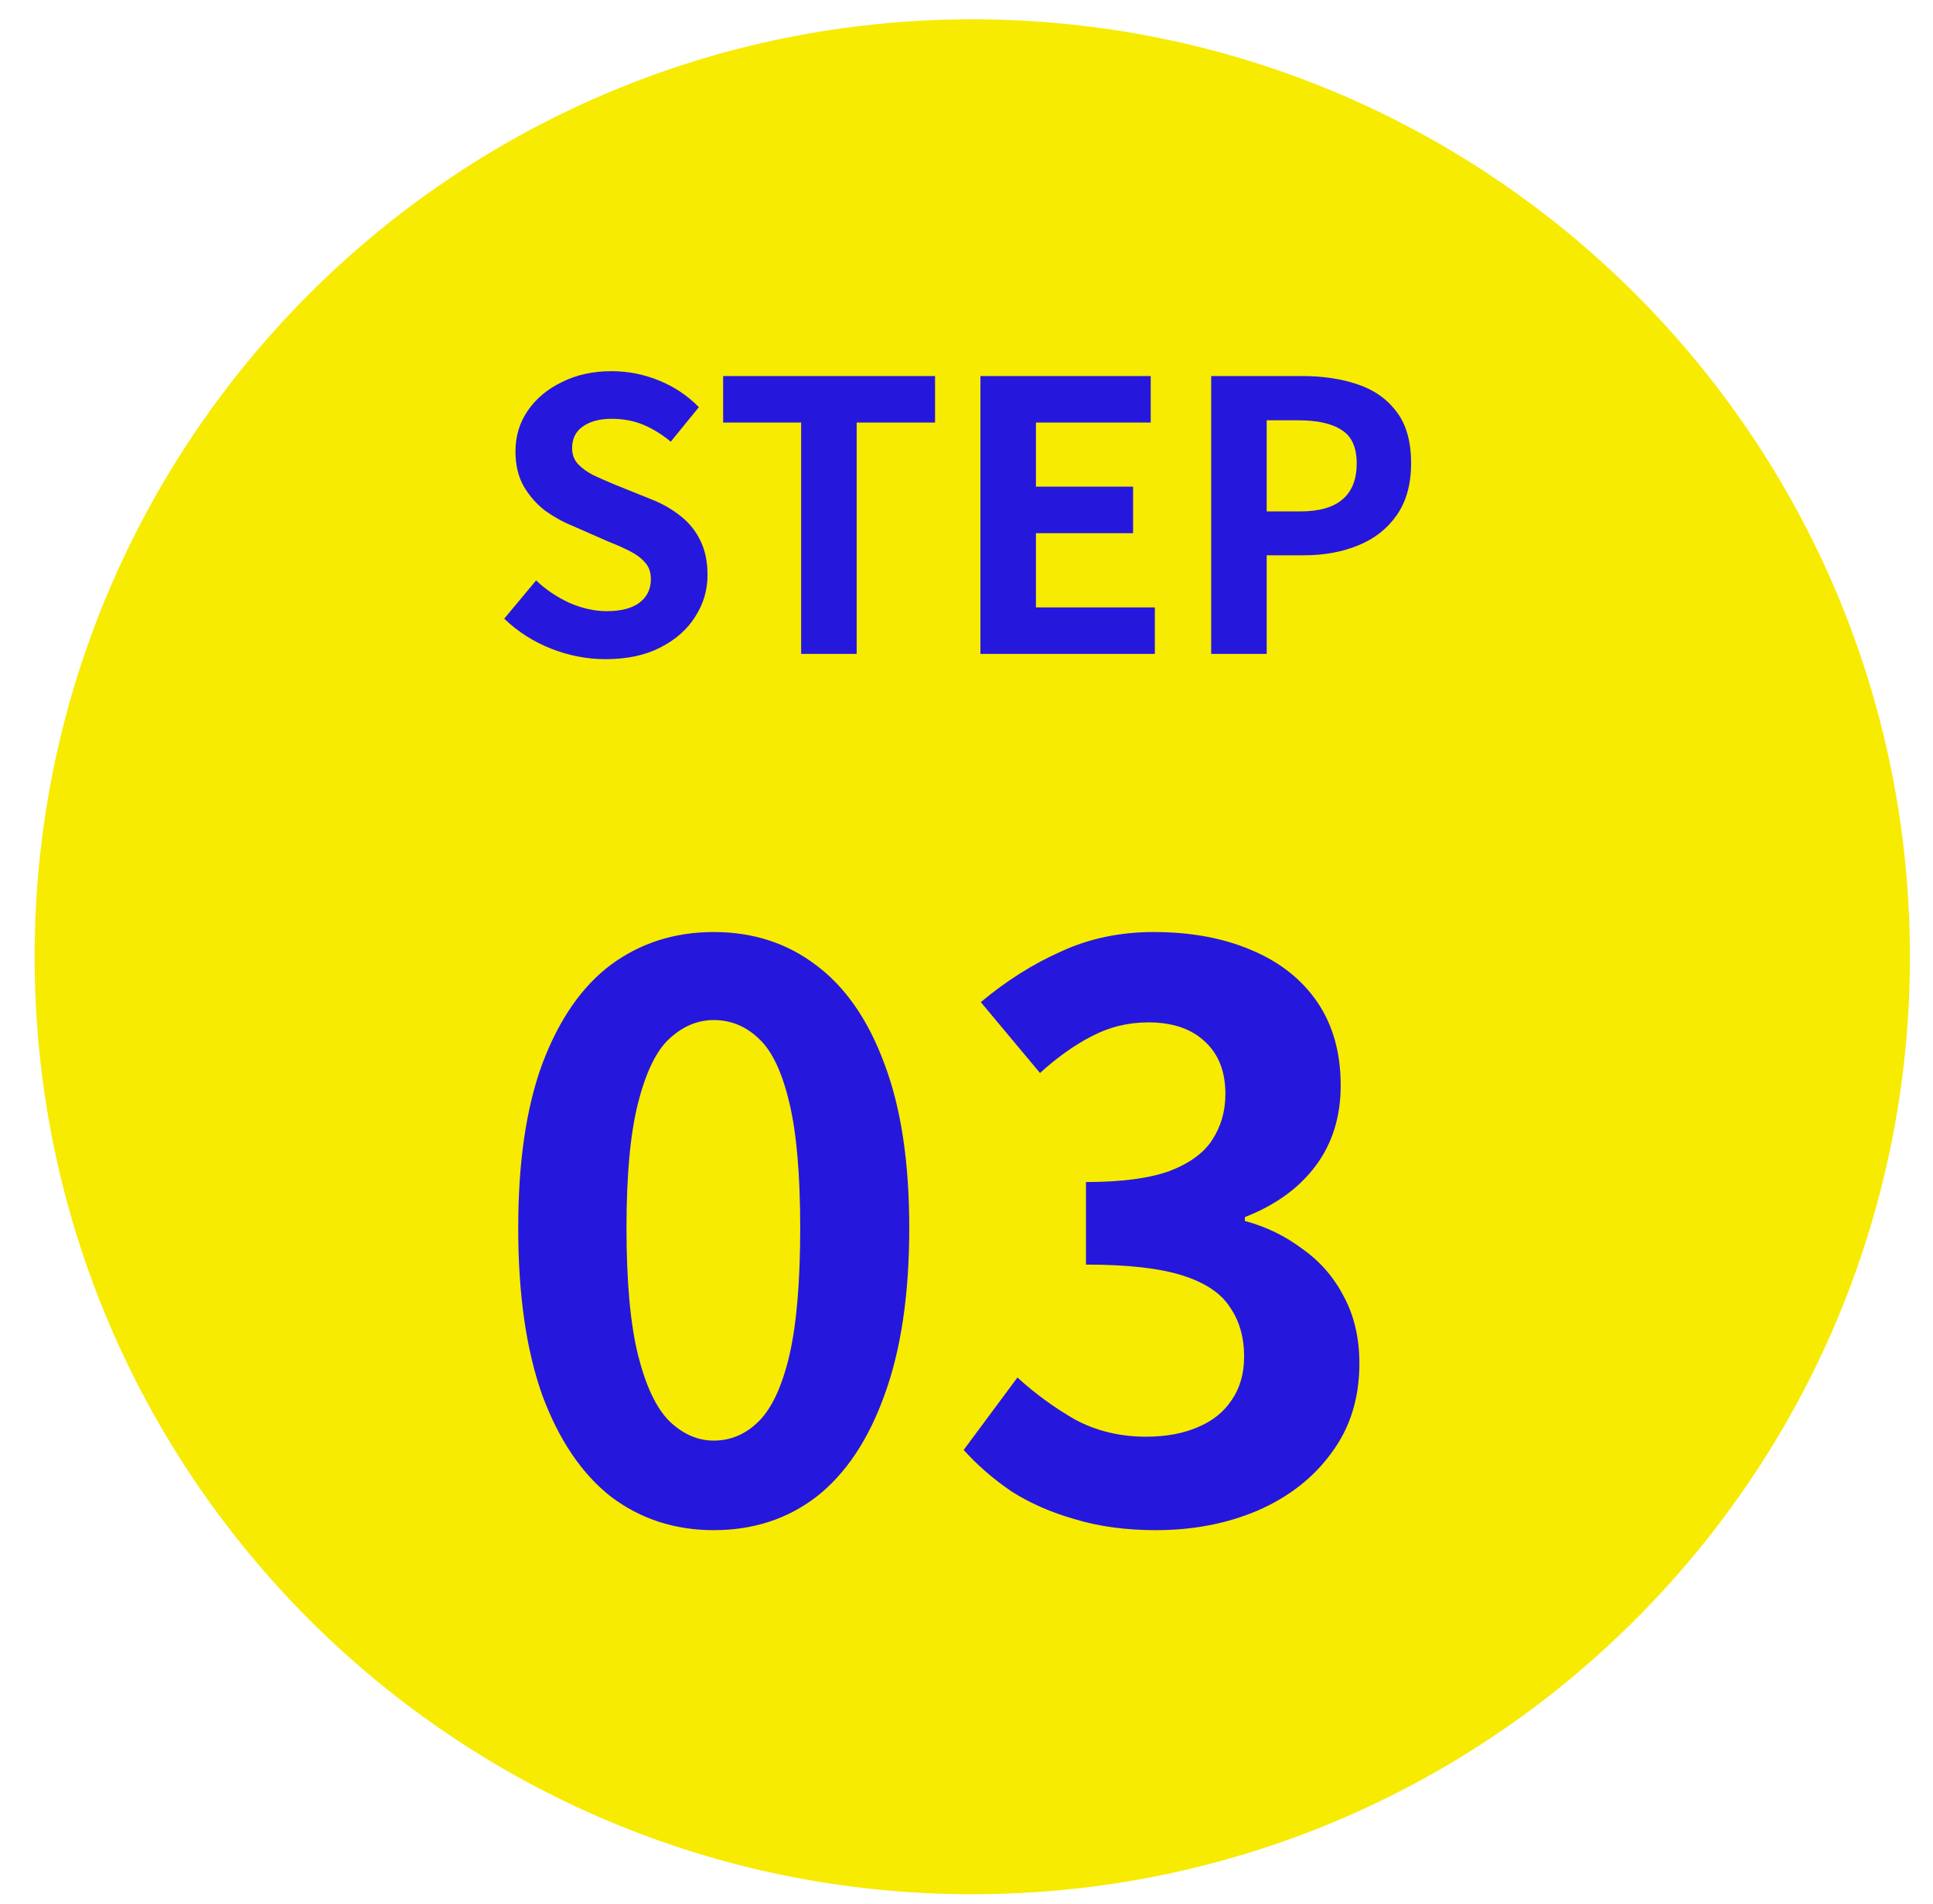
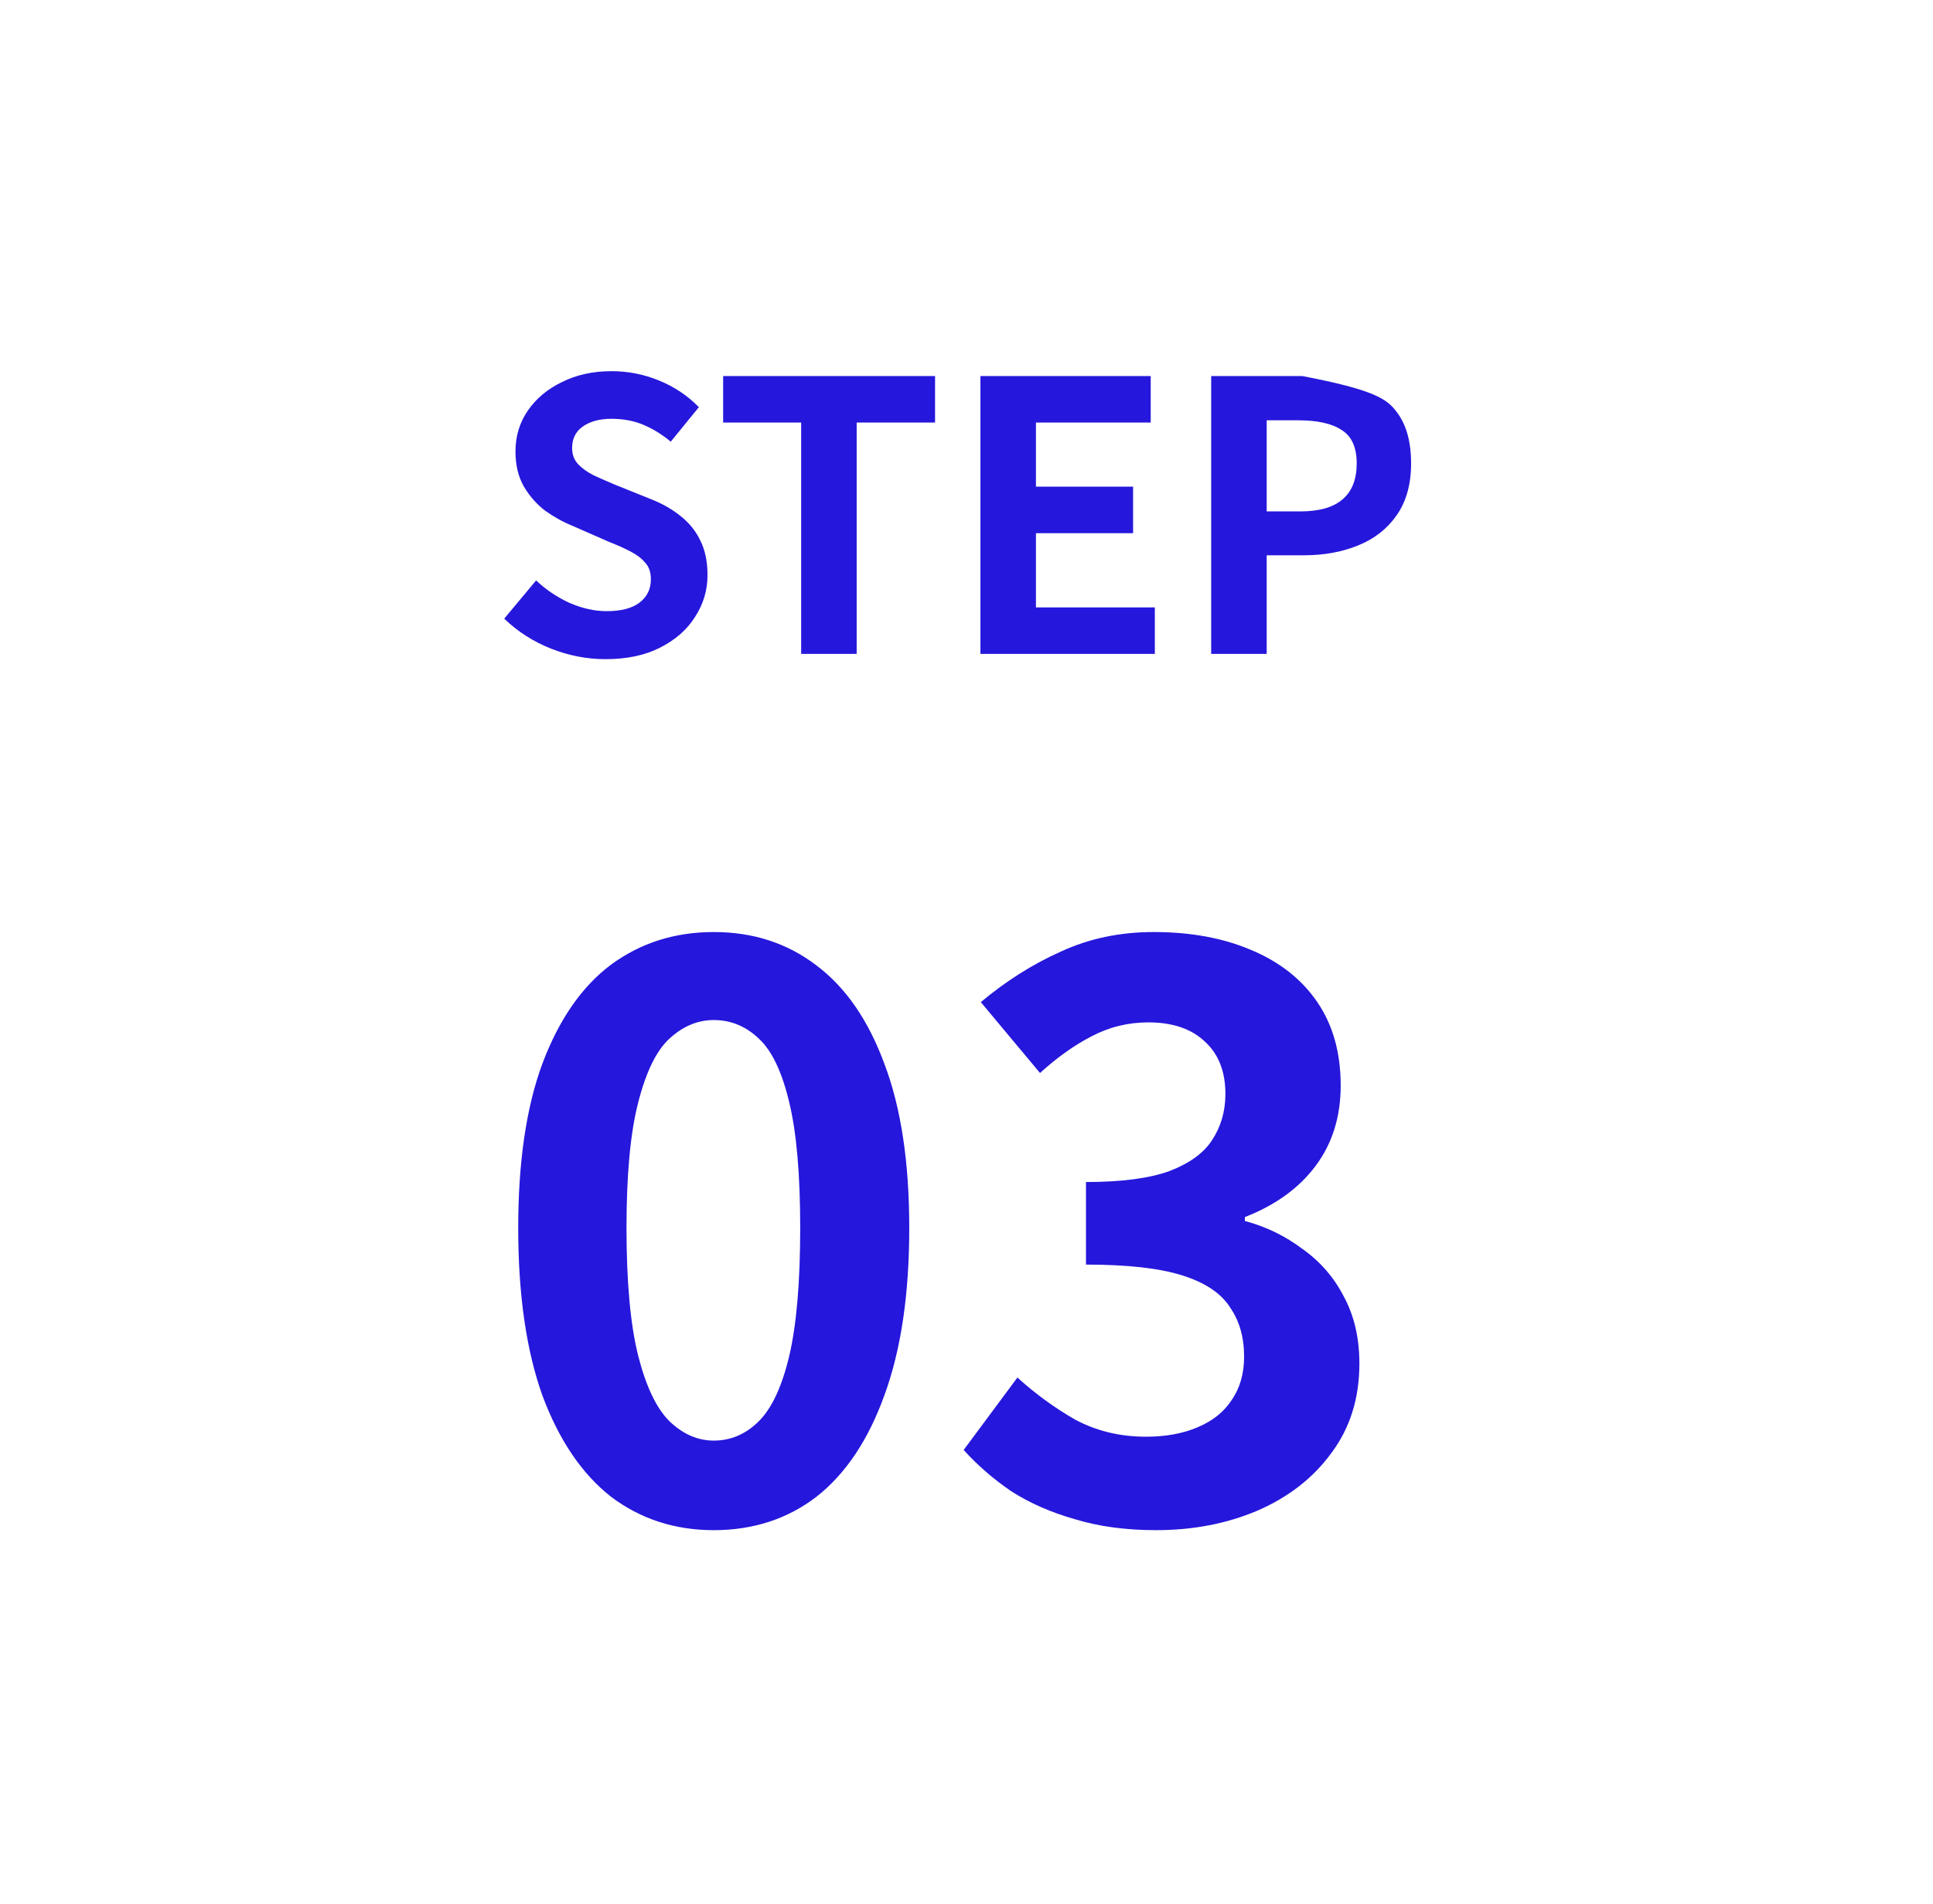
<svg xmlns="http://www.w3.org/2000/svg" width="67" height="66" viewBox="0 0 67 66" fill="none">
-   <path d="M66.2 33.17C66.2 51.119 51.649 65.67 33.7 65.67C15.751 65.67 1.2 51.119 1.2 33.17C1.2 15.22 15.751 0.67 33.7 0.67C51.649 0.67 66.2 15.22 66.2 33.17Z" fill="#F7EB01" />
-   <path d="M20.987 22.852C20.346 22.852 19.718 22.73 19.102 22.488C18.487 22.245 17.945 21.898 17.477 21.448L18.582 20.122C18.92 20.442 19.306 20.702 19.739 20.902C20.181 21.092 20.61 21.188 21.026 21.188C21.529 21.188 21.91 21.088 22.17 20.889C22.43 20.689 22.56 20.421 22.56 20.083C22.56 19.84 22.495 19.649 22.365 19.511C22.244 19.363 22.075 19.233 21.858 19.121C21.642 19.008 21.39 18.895 21.104 18.783L19.83 18.224C19.509 18.094 19.198 17.92 18.894 17.704C18.599 17.478 18.352 17.197 18.153 16.859C17.962 16.521 17.867 16.118 17.867 15.65C17.867 15.121 18.01 14.649 18.296 14.233C18.582 13.817 18.977 13.487 19.479 13.245C19.982 12.993 20.554 12.868 21.195 12.868C21.767 12.868 22.317 12.976 22.846 13.193C23.375 13.409 23.834 13.717 24.224 14.116L23.249 15.312C22.946 15.06 22.63 14.865 22.3 14.727C21.971 14.588 21.602 14.519 21.195 14.519C20.779 14.519 20.445 14.61 20.194 14.792C19.951 14.965 19.83 15.212 19.83 15.533C19.83 15.758 19.899 15.944 20.038 16.092C20.177 16.239 20.359 16.369 20.584 16.482C20.809 16.586 21.056 16.694 21.325 16.807L22.586 17.314C22.976 17.47 23.314 17.665 23.6 17.899C23.895 18.133 24.12 18.414 24.276 18.744C24.441 19.073 24.523 19.472 24.523 19.94C24.523 20.46 24.38 20.941 24.094 21.383C23.817 21.825 23.414 22.18 22.885 22.449C22.365 22.717 21.733 22.852 20.987 22.852ZM27.769 22.67V14.649H25.065V13.037H32.41V14.649H29.693V22.67H27.769ZM33.983 22.67V13.037H39.885V14.649H35.907V16.872H39.274V18.484H35.907V21.058H40.028V22.67H33.983ZM41.981 22.67V13.037H45.14C45.851 13.037 46.488 13.132 47.051 13.323C47.623 13.513 48.074 13.83 48.403 14.272C48.741 14.705 48.91 15.303 48.91 16.066C48.91 16.794 48.741 17.396 48.403 17.873C48.074 18.341 47.628 18.687 47.064 18.913C46.51 19.138 45.886 19.251 45.192 19.251H43.905V22.67H41.981ZM43.905 17.73H45.062C45.721 17.73 46.211 17.591 46.531 17.314C46.861 17.036 47.025 16.62 47.025 16.066C47.025 15.511 46.852 15.125 46.505 14.909C46.167 14.683 45.665 14.571 44.997 14.571H43.905V17.73Z" fill="#2617DC" />
+   <path d="M20.987 22.852C20.346 22.852 19.718 22.73 19.102 22.488C18.487 22.245 17.945 21.898 17.477 21.448L18.582 20.122C18.92 20.442 19.306 20.702 19.739 20.902C20.181 21.092 20.61 21.188 21.026 21.188C21.529 21.188 21.91 21.088 22.17 20.889C22.43 20.689 22.56 20.421 22.56 20.083C22.56 19.84 22.495 19.649 22.365 19.511C22.244 19.363 22.075 19.233 21.858 19.121C21.642 19.008 21.39 18.895 21.104 18.783L19.83 18.224C19.509 18.094 19.198 17.92 18.894 17.704C18.599 17.478 18.352 17.197 18.153 16.859C17.962 16.521 17.867 16.118 17.867 15.65C17.867 15.121 18.01 14.649 18.296 14.233C18.582 13.817 18.977 13.487 19.479 13.245C19.982 12.993 20.554 12.868 21.195 12.868C21.767 12.868 22.317 12.976 22.846 13.193C23.375 13.409 23.834 13.717 24.224 14.116L23.249 15.312C22.946 15.06 22.63 14.865 22.3 14.727C21.971 14.588 21.602 14.519 21.195 14.519C20.779 14.519 20.445 14.61 20.194 14.792C19.951 14.965 19.83 15.212 19.83 15.533C19.83 15.758 19.899 15.944 20.038 16.092C20.177 16.239 20.359 16.369 20.584 16.482C20.809 16.586 21.056 16.694 21.325 16.807L22.586 17.314C22.976 17.47 23.314 17.665 23.6 17.899C23.895 18.133 24.12 18.414 24.276 18.744C24.441 19.073 24.523 19.472 24.523 19.94C24.523 20.46 24.38 20.941 24.094 21.383C23.817 21.825 23.414 22.18 22.885 22.449C22.365 22.717 21.733 22.852 20.987 22.852ZM27.769 22.67V14.649H25.065V13.037H32.41V14.649H29.693V22.67H27.769ZM33.983 22.67V13.037H39.885V14.649H35.907V16.872H39.274V18.484H35.907V21.058H40.028V22.67H33.983ZM41.981 22.67V13.037H45.14C47.623 13.513 48.074 13.83 48.403 14.272C48.741 14.705 48.91 15.303 48.91 16.066C48.91 16.794 48.741 17.396 48.403 17.873C48.074 18.341 47.628 18.687 47.064 18.913C46.51 19.138 45.886 19.251 45.192 19.251H43.905V22.67H41.981ZM43.905 17.73H45.062C45.721 17.73 46.211 17.591 46.531 17.314C46.861 17.036 47.025 16.62 47.025 16.066C47.025 15.511 46.852 15.125 46.505 14.909C46.167 14.683 45.665 14.571 44.997 14.571H43.905V17.73Z" fill="#2617DC" />
  <path d="M24.739 53.048C23.389 53.048 22.201 52.661 21.175 51.887C20.167 51.095 19.375 49.925 18.799 48.377C18.241 46.811 17.962 44.876 17.962 42.572C17.962 40.286 18.241 38.387 18.799 36.875C19.375 35.345 20.167 34.202 21.175 33.446C22.201 32.69 23.389 32.312 24.739 32.312C26.107 32.312 27.295 32.699 28.303 33.473C29.311 34.229 30.094 35.363 30.652 36.875C31.228 38.387 31.516 40.286 31.516 42.572C31.516 44.876 31.228 46.811 30.652 48.377C30.094 49.925 29.311 51.095 28.303 51.887C27.295 52.661 26.107 53.048 24.739 53.048ZM24.739 49.943C25.333 49.943 25.855 49.718 26.305 49.268C26.755 48.818 27.106 48.062 27.358 47C27.61 45.92 27.736 44.444 27.736 42.572C27.736 40.718 27.61 39.269 27.358 38.225C27.106 37.163 26.755 36.425 26.305 36.011C25.855 35.579 25.333 35.363 24.739 35.363C24.181 35.363 23.668 35.579 23.2 36.011C22.75 36.425 22.39 37.163 22.12 38.225C21.85 39.269 21.715 40.718 21.715 42.572C21.715 44.444 21.85 45.92 22.12 47C22.39 48.062 22.75 48.818 23.2 49.268C23.668 49.718 24.181 49.943 24.739 49.943ZM40.071 53.048C39.027 53.048 38.091 52.922 37.263 52.67C36.435 52.436 35.697 52.112 35.049 51.698C34.419 51.266 33.87 50.789 33.402 50.267L35.265 47.756C35.877 48.314 36.543 48.8 37.263 49.214C38.001 49.61 38.82 49.808 39.72 49.808C40.404 49.808 40.998 49.7 41.502 49.484C42.024 49.268 42.42 48.953 42.69 48.539C42.978 48.125 43.122 47.621 43.122 47.027C43.122 46.361 42.96 45.794 42.636 45.326C42.33 44.84 41.781 44.471 40.989 44.219C40.197 43.967 39.081 43.841 37.641 43.841V40.979C38.865 40.979 39.828 40.853 40.53 40.601C41.232 40.331 41.727 39.971 42.015 39.521C42.321 39.053 42.474 38.522 42.474 37.928C42.474 37.154 42.24 36.551 41.772 36.119C41.304 35.669 40.647 35.444 39.801 35.444C39.099 35.444 38.442 35.606 37.83 35.93C37.236 36.236 36.642 36.659 36.048 37.199L33.996 34.742C34.878 34.004 35.805 33.419 36.777 32.987C37.749 32.537 38.82 32.312 39.99 32.312C41.268 32.312 42.393 32.519 43.365 32.933C44.355 33.347 45.12 33.95 45.66 34.742C46.2 35.534 46.47 36.497 46.47 37.631C46.47 38.711 46.182 39.638 45.606 40.412C45.03 41.186 44.211 41.78 43.149 42.194V42.329C43.887 42.527 44.553 42.851 45.147 43.301C45.759 43.733 46.236 44.282 46.578 44.948C46.938 45.614 47.118 46.388 47.118 47.27C47.118 48.476 46.794 49.511 46.146 50.375C45.516 51.239 44.661 51.905 43.581 52.373C42.519 52.823 41.349 53.048 40.071 53.048Z" fill="#2617DC" />
</svg>